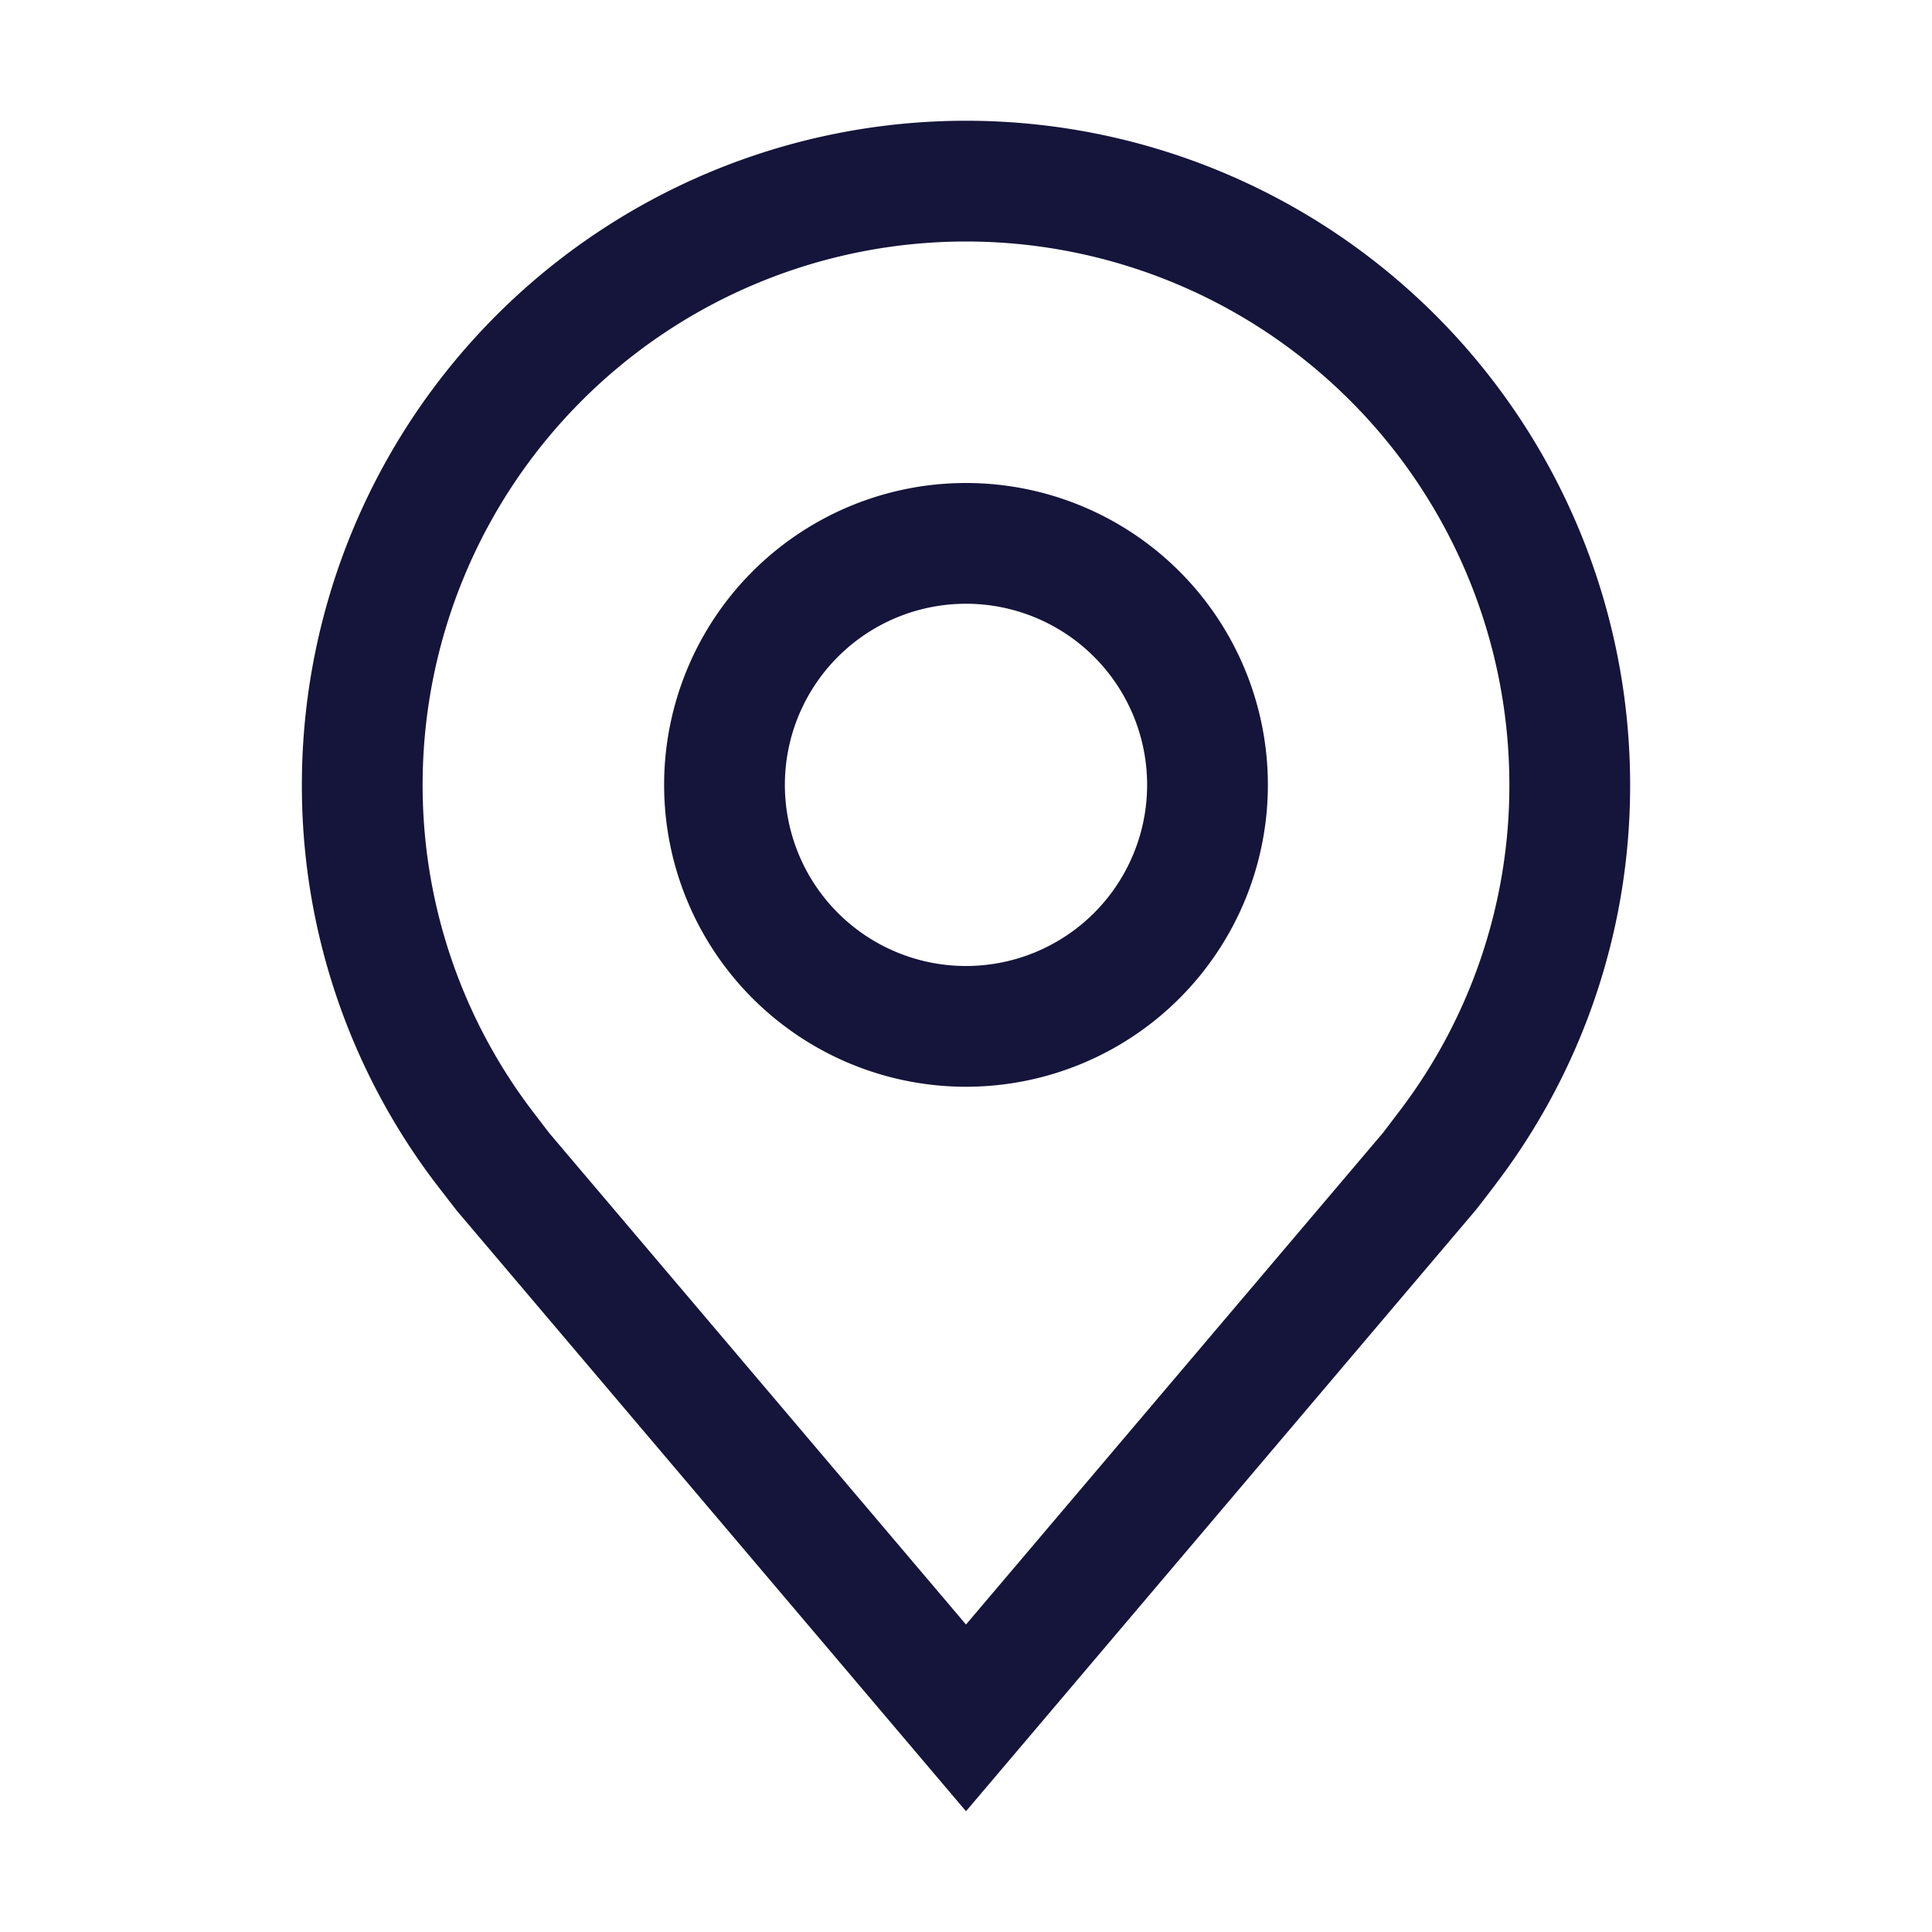
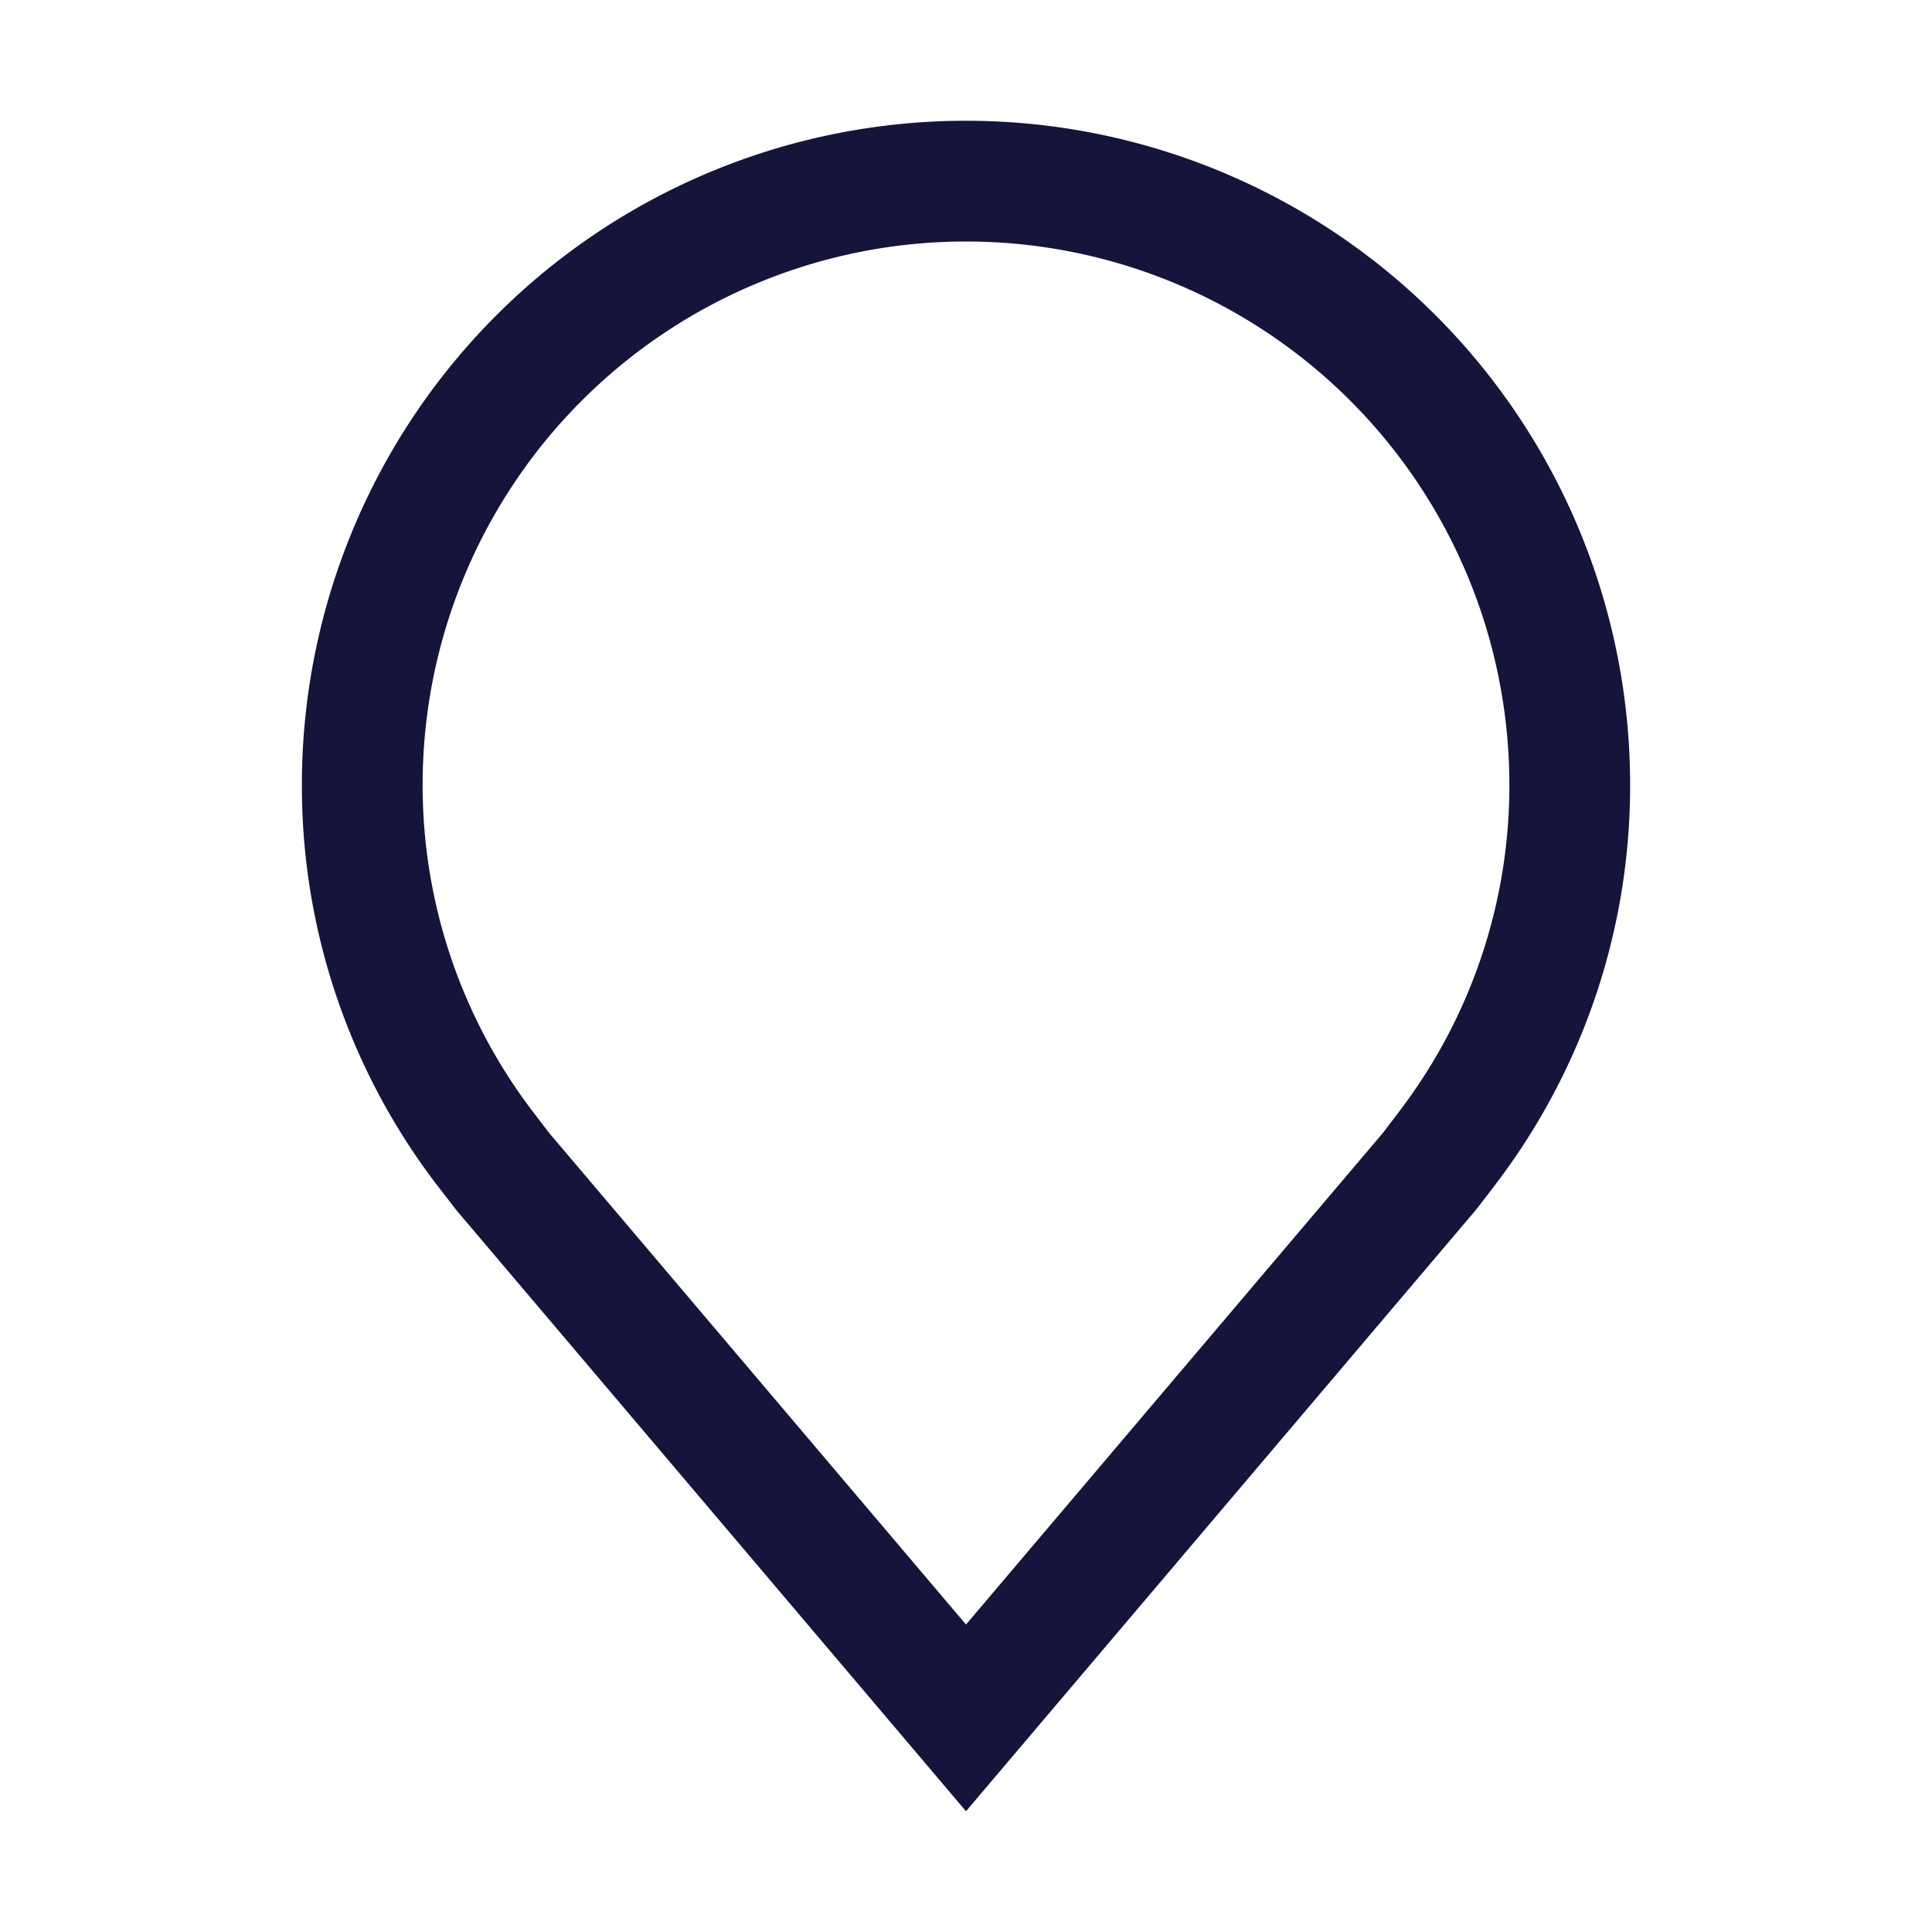
<svg xmlns="http://www.w3.org/2000/svg" width="20" height="20" viewBox="0 0 20 20" fill="none">
-   <path d="M10 11.25A3.125 3.125 0 1 1 10 5a3.125 3.125 0 0 1 0 6.25m0-5A1.875 1.875 0 1 0 10 10a1.875 1.875 0 0 0 0-3.75" fill="#15143A" />
  <path d="m10 18.75-5.272-6.218-.218-.282a6.8 6.8 0 0 1-1.385-4.125 6.875 6.875 0 0 1 13.75 0 6.8 6.8 0 0 1-1.384 4.123l-.001.002s-.187.246-.216.28zm-4.492-7.253.179.234L10 16.817l4.319-5.093.174-.229a5.56 5.56 0 0 0 1.132-3.37 5.625 5.625 0 1 0-11.25 0 5.57 5.57 0 0 0 1.133 3.372" fill="#15143A" />
</svg>